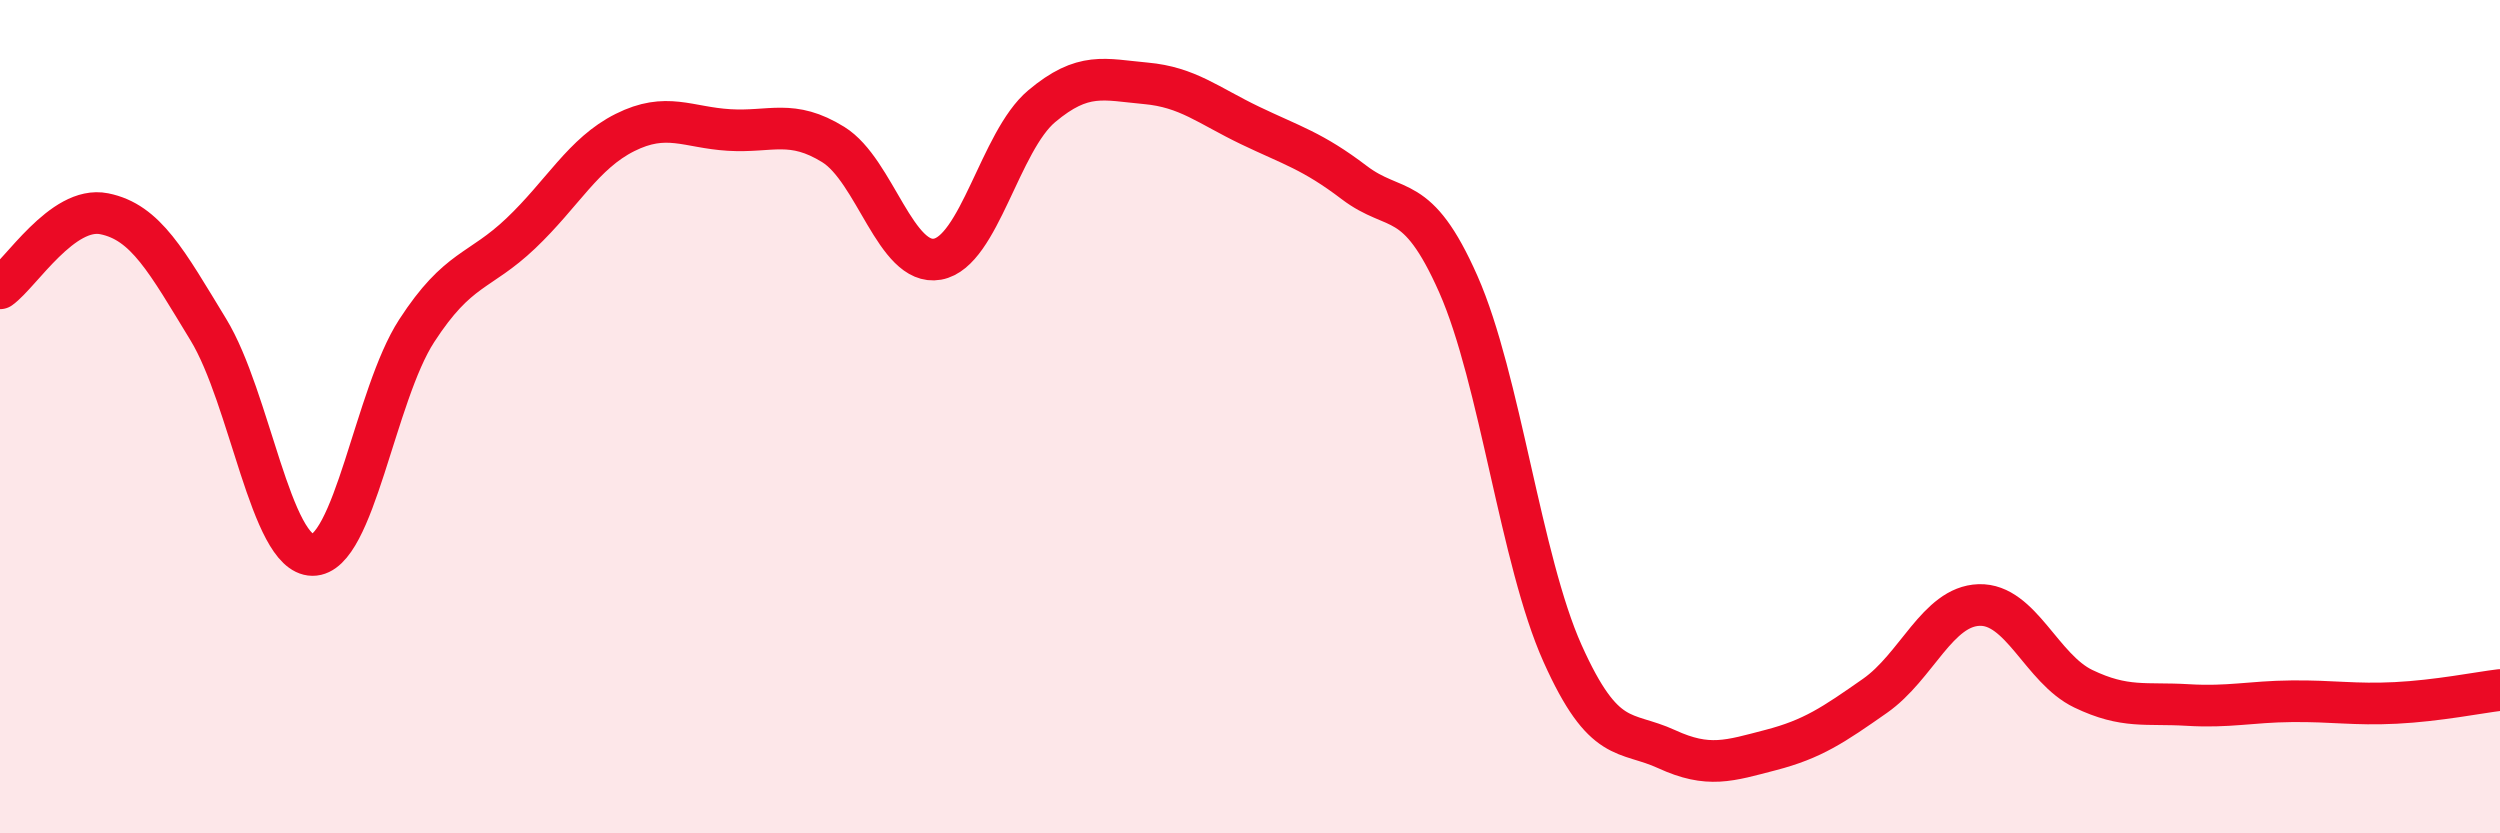
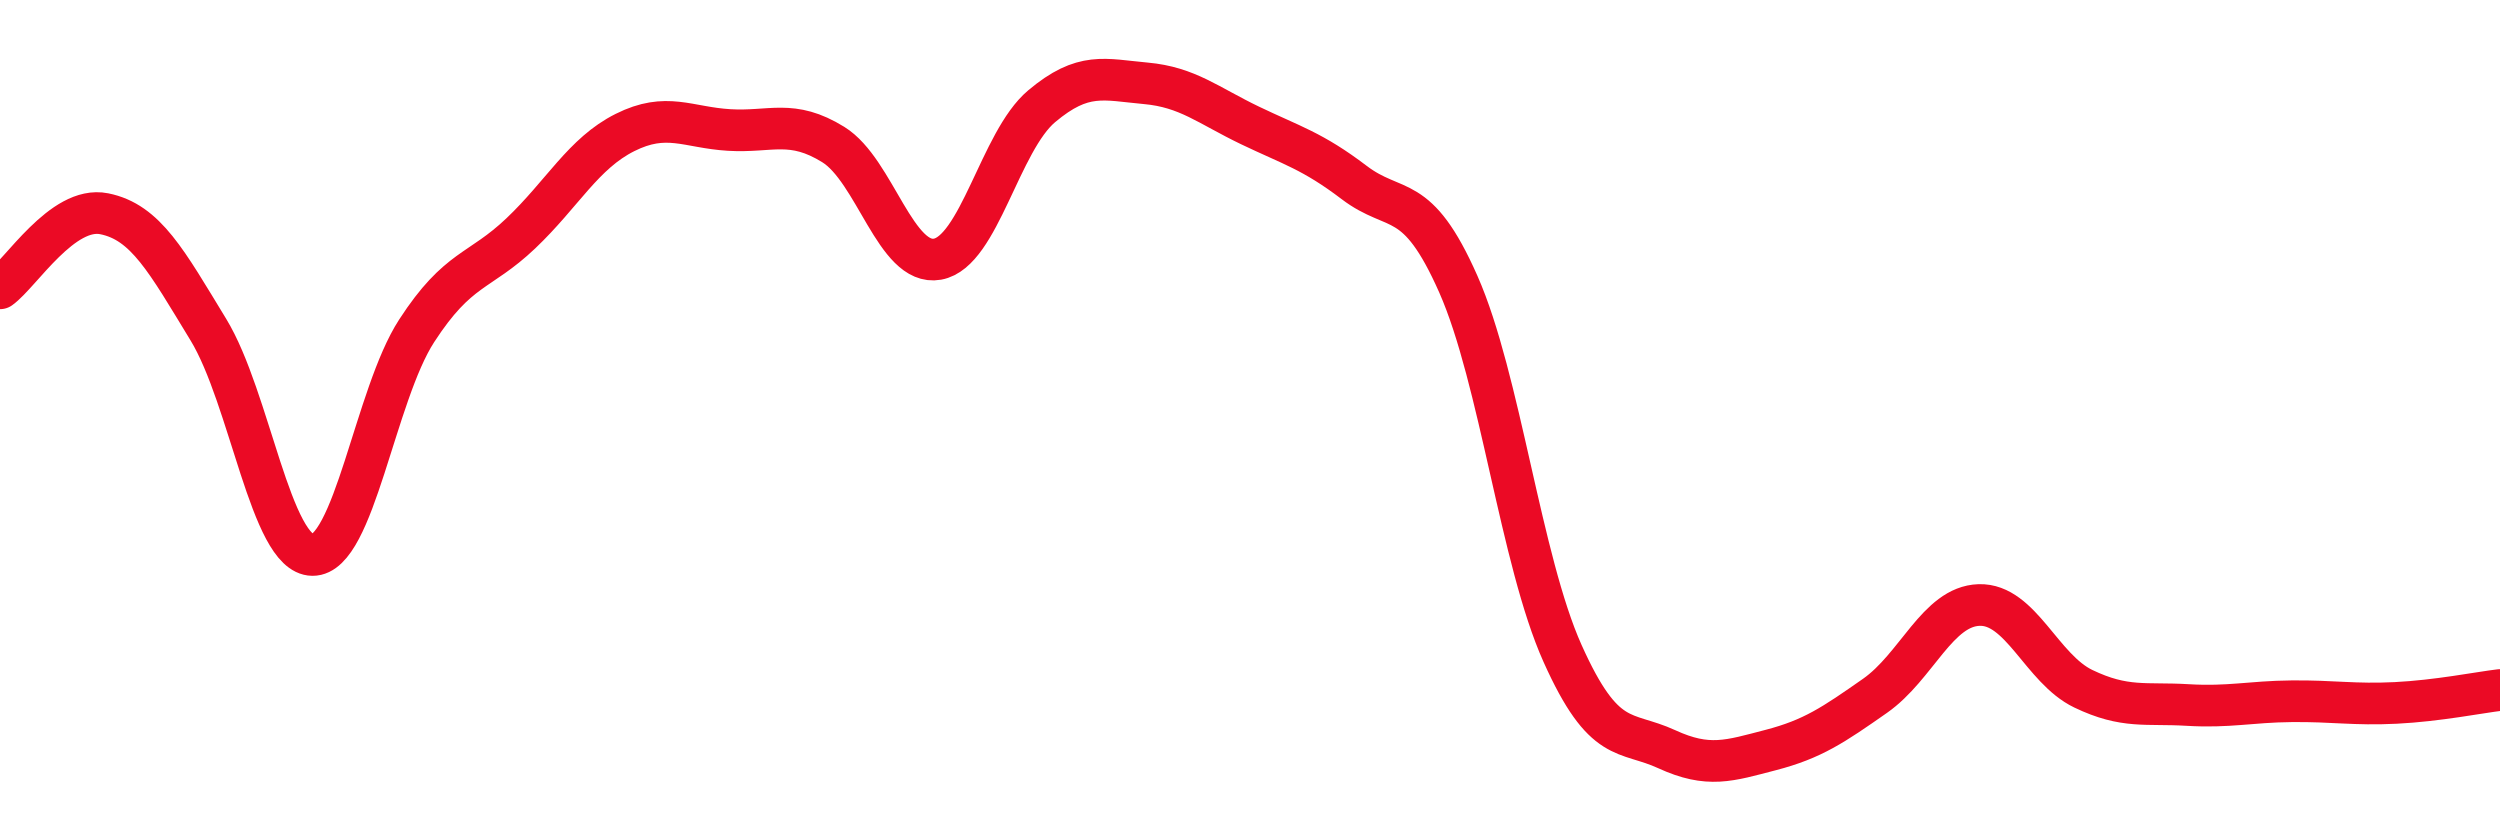
<svg xmlns="http://www.w3.org/2000/svg" width="60" height="20" viewBox="0 0 60 20">
-   <path d="M 0,6.92 C 0.5,6.56 1.5,4.93 2.5,5.13 C 3.5,5.33 4,6.27 5,7.91 C 6,9.55 6.5,13.31 7.5,13.32 C 8.5,13.33 9,9.48 10,7.94 C 11,6.4 11.5,6.55 12.5,5.6 C 13.5,4.65 14,3.68 15,3.18 C 16,2.68 16.5,3.06 17.5,3.12 C 18.5,3.18 19,2.85 20,3.47 C 21,4.09 21.5,6.4 22.5,6.22 C 23.5,6.04 24,3.39 25,2.55 C 26,1.71 26.5,1.91 27.5,2 C 28.5,2.09 29,2.53 30,3.01 C 31,3.49 31.5,3.62 32.5,4.38 C 33.5,5.14 34,4.56 35,6.82 C 36,9.08 36.5,13.45 37.5,15.68 C 38.5,17.91 39,17.52 40,17.98 C 41,18.44 41.5,18.26 42.5,18 C 43.5,17.74 44,17.4 45,16.7 C 46,16 46.5,14.55 47.5,14.52 C 48.5,14.49 49,16.05 50,16.53 C 51,17.01 51.5,16.86 52.5,16.92 C 53.5,16.98 54,16.84 55,16.83 C 56,16.82 56.5,16.92 57.5,16.87 C 58.5,16.82 59.5,16.62 60,16.56L60 20L0 20Z" fill="#EB0A25" opacity="0.1" stroke-linecap="round" stroke-linejoin="round" />
  <path d="M 0,6.92 C 0.5,6.56 1.5,4.93 2.5,5.13 C 3.5,5.33 4,6.27 5,7.91 C 6,9.55 6.5,13.31 7.5,13.32 C 8.5,13.33 9,9.48 10,7.94 C 11,6.4 11.5,6.55 12.5,5.6 C 13.5,4.65 14,3.68 15,3.18 C 16,2.68 16.5,3.06 17.5,3.12 C 18.5,3.18 19,2.85 20,3.47 C 21,4.09 21.5,6.4 22.5,6.22 C 23.5,6.04 24,3.39 25,2.55 C 26,1.71 26.5,1.91 27.5,2 C 28.5,2.09 29,2.53 30,3.01 C 31,3.49 31.5,3.62 32.5,4.38 C 33.5,5.14 34,4.56 35,6.82 C 36,9.08 36.5,13.45 37.5,15.68 C 38.5,17.91 39,17.52 40,17.98 C 41,18.44 41.5,18.26 42.5,18 C 43.5,17.74 44,17.4 45,16.7 C 46,16 46.5,14.55 47.5,14.52 C 48.5,14.49 49,16.05 50,16.53 C 51,17.01 51.5,16.86 52.5,16.92 C 53.5,16.98 54,16.84 55,16.83 C 56,16.82 56.5,16.92 57.5,16.87 C 58.5,16.82 59.5,16.62 60,16.56" stroke="#EB0A25" stroke-width="1" fill="none" stroke-linecap="round" stroke-linejoin="round" />
</svg>